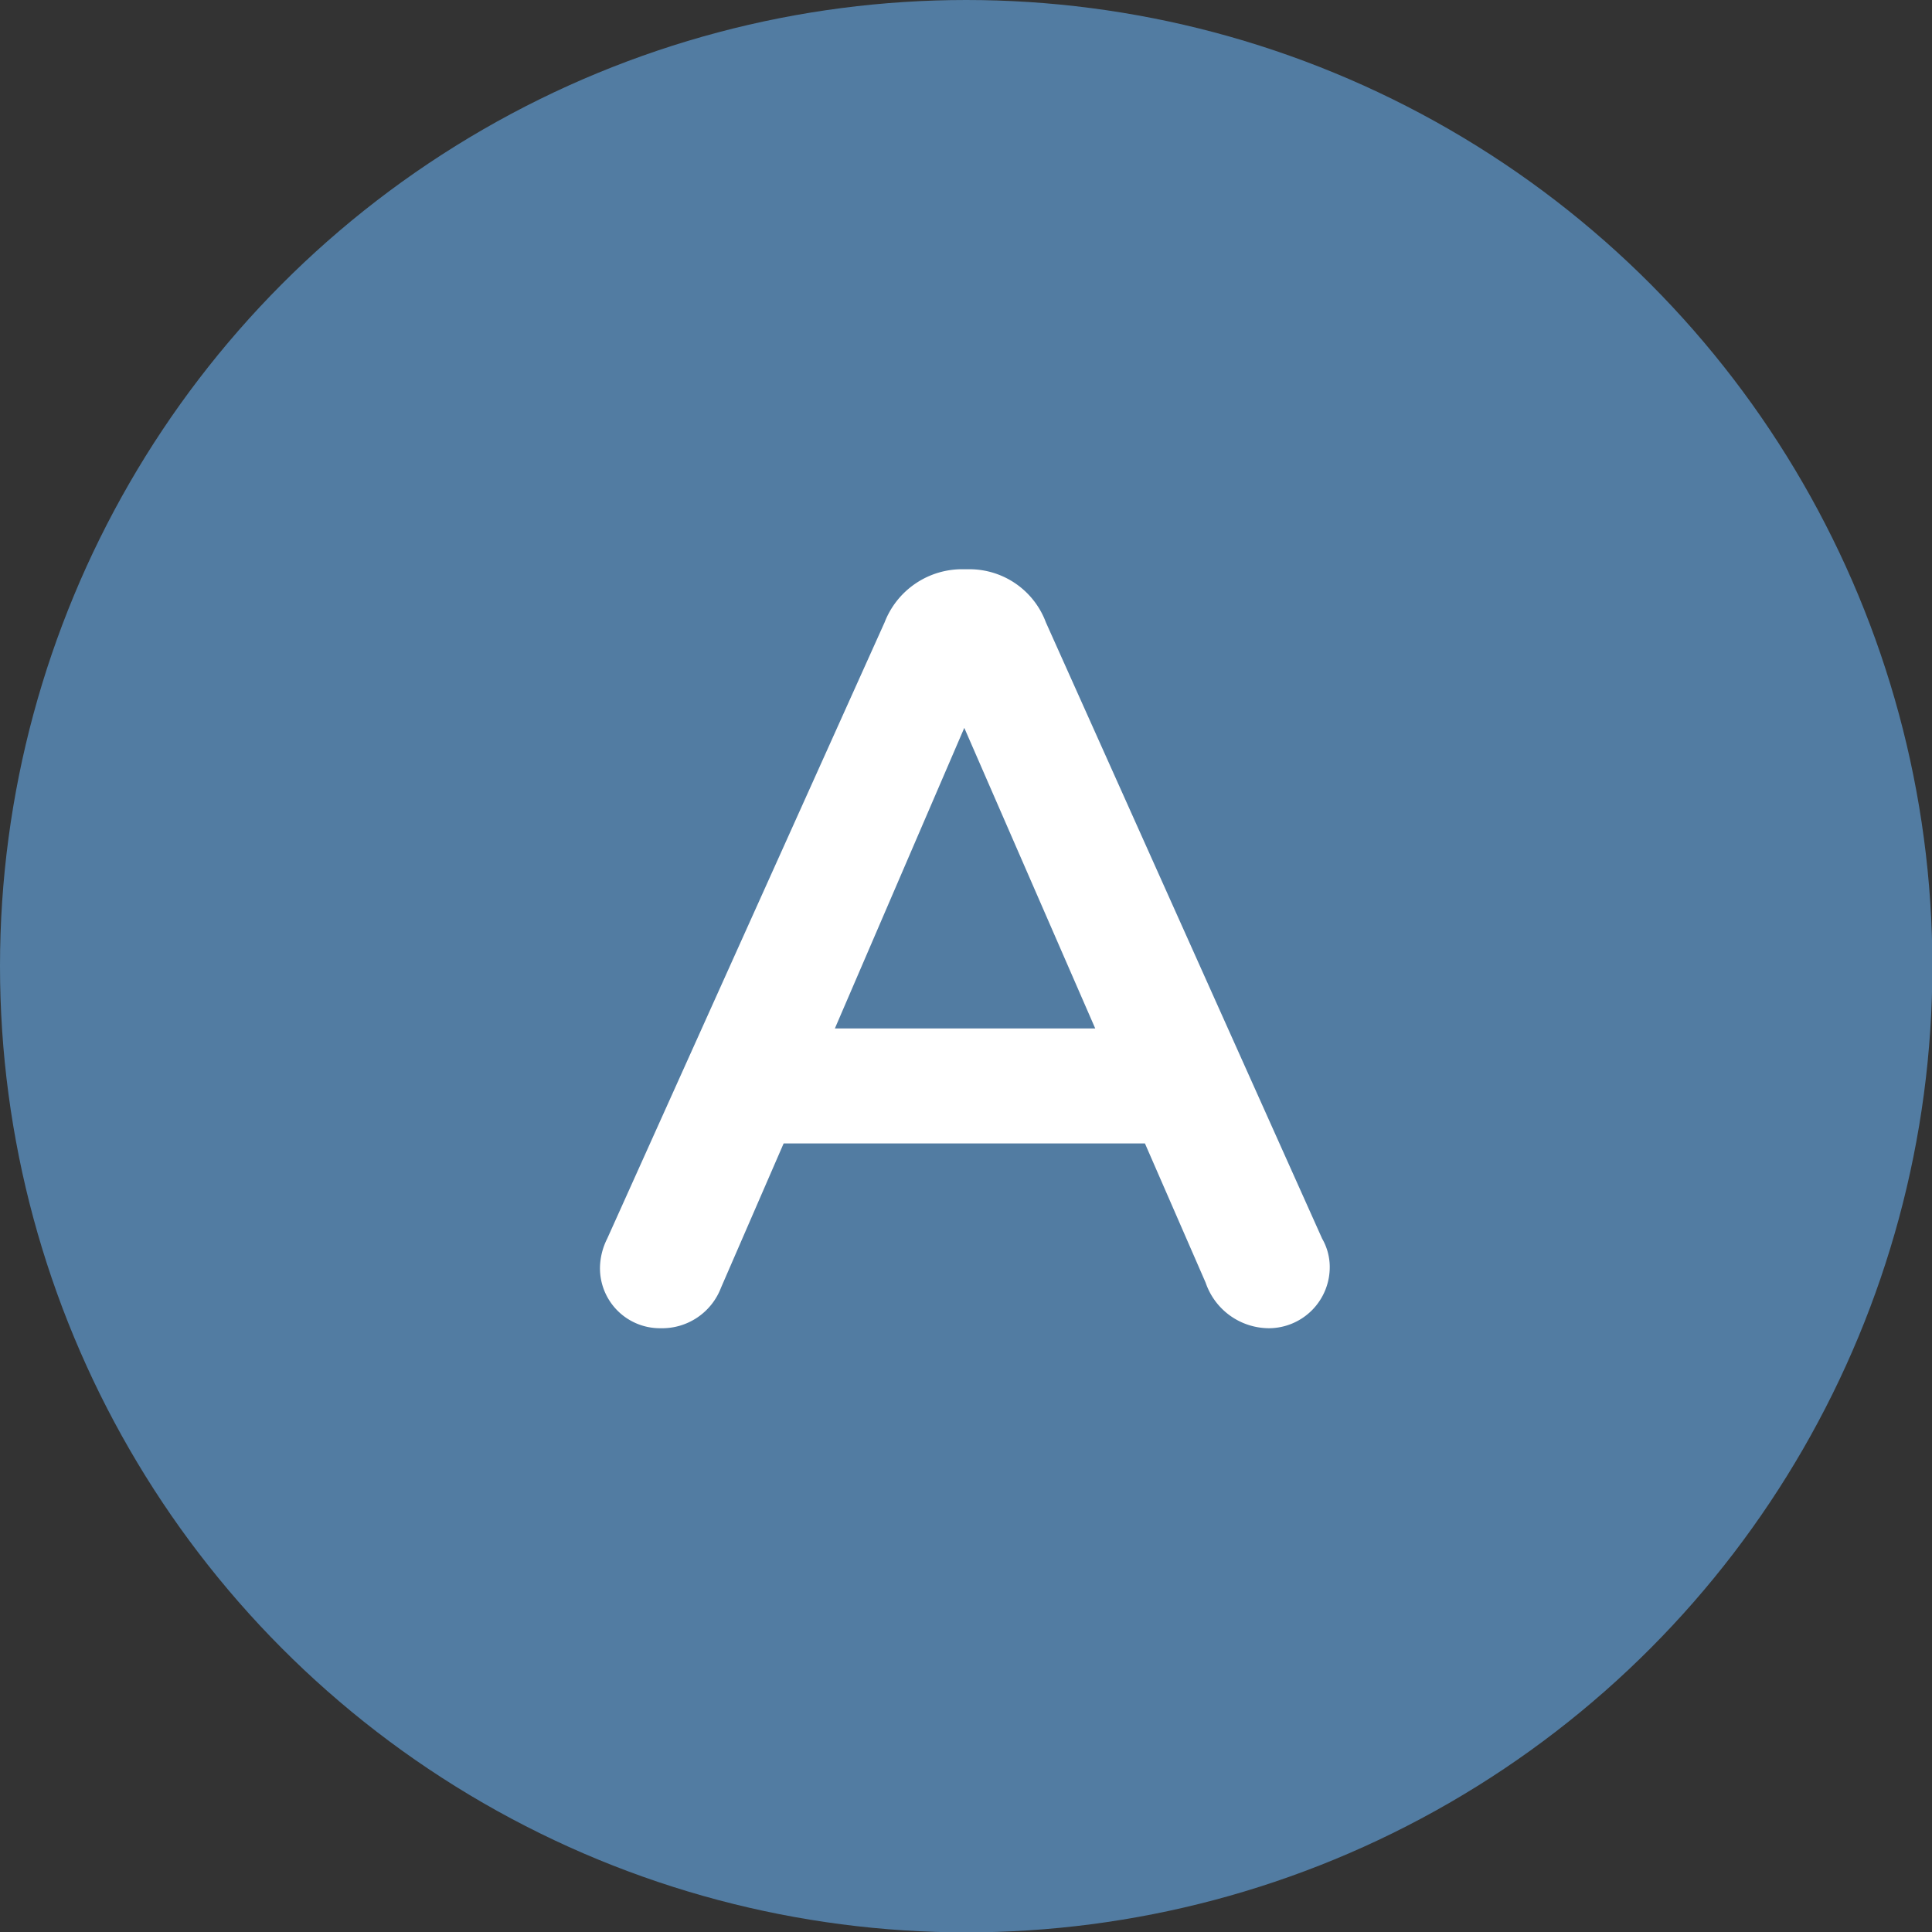
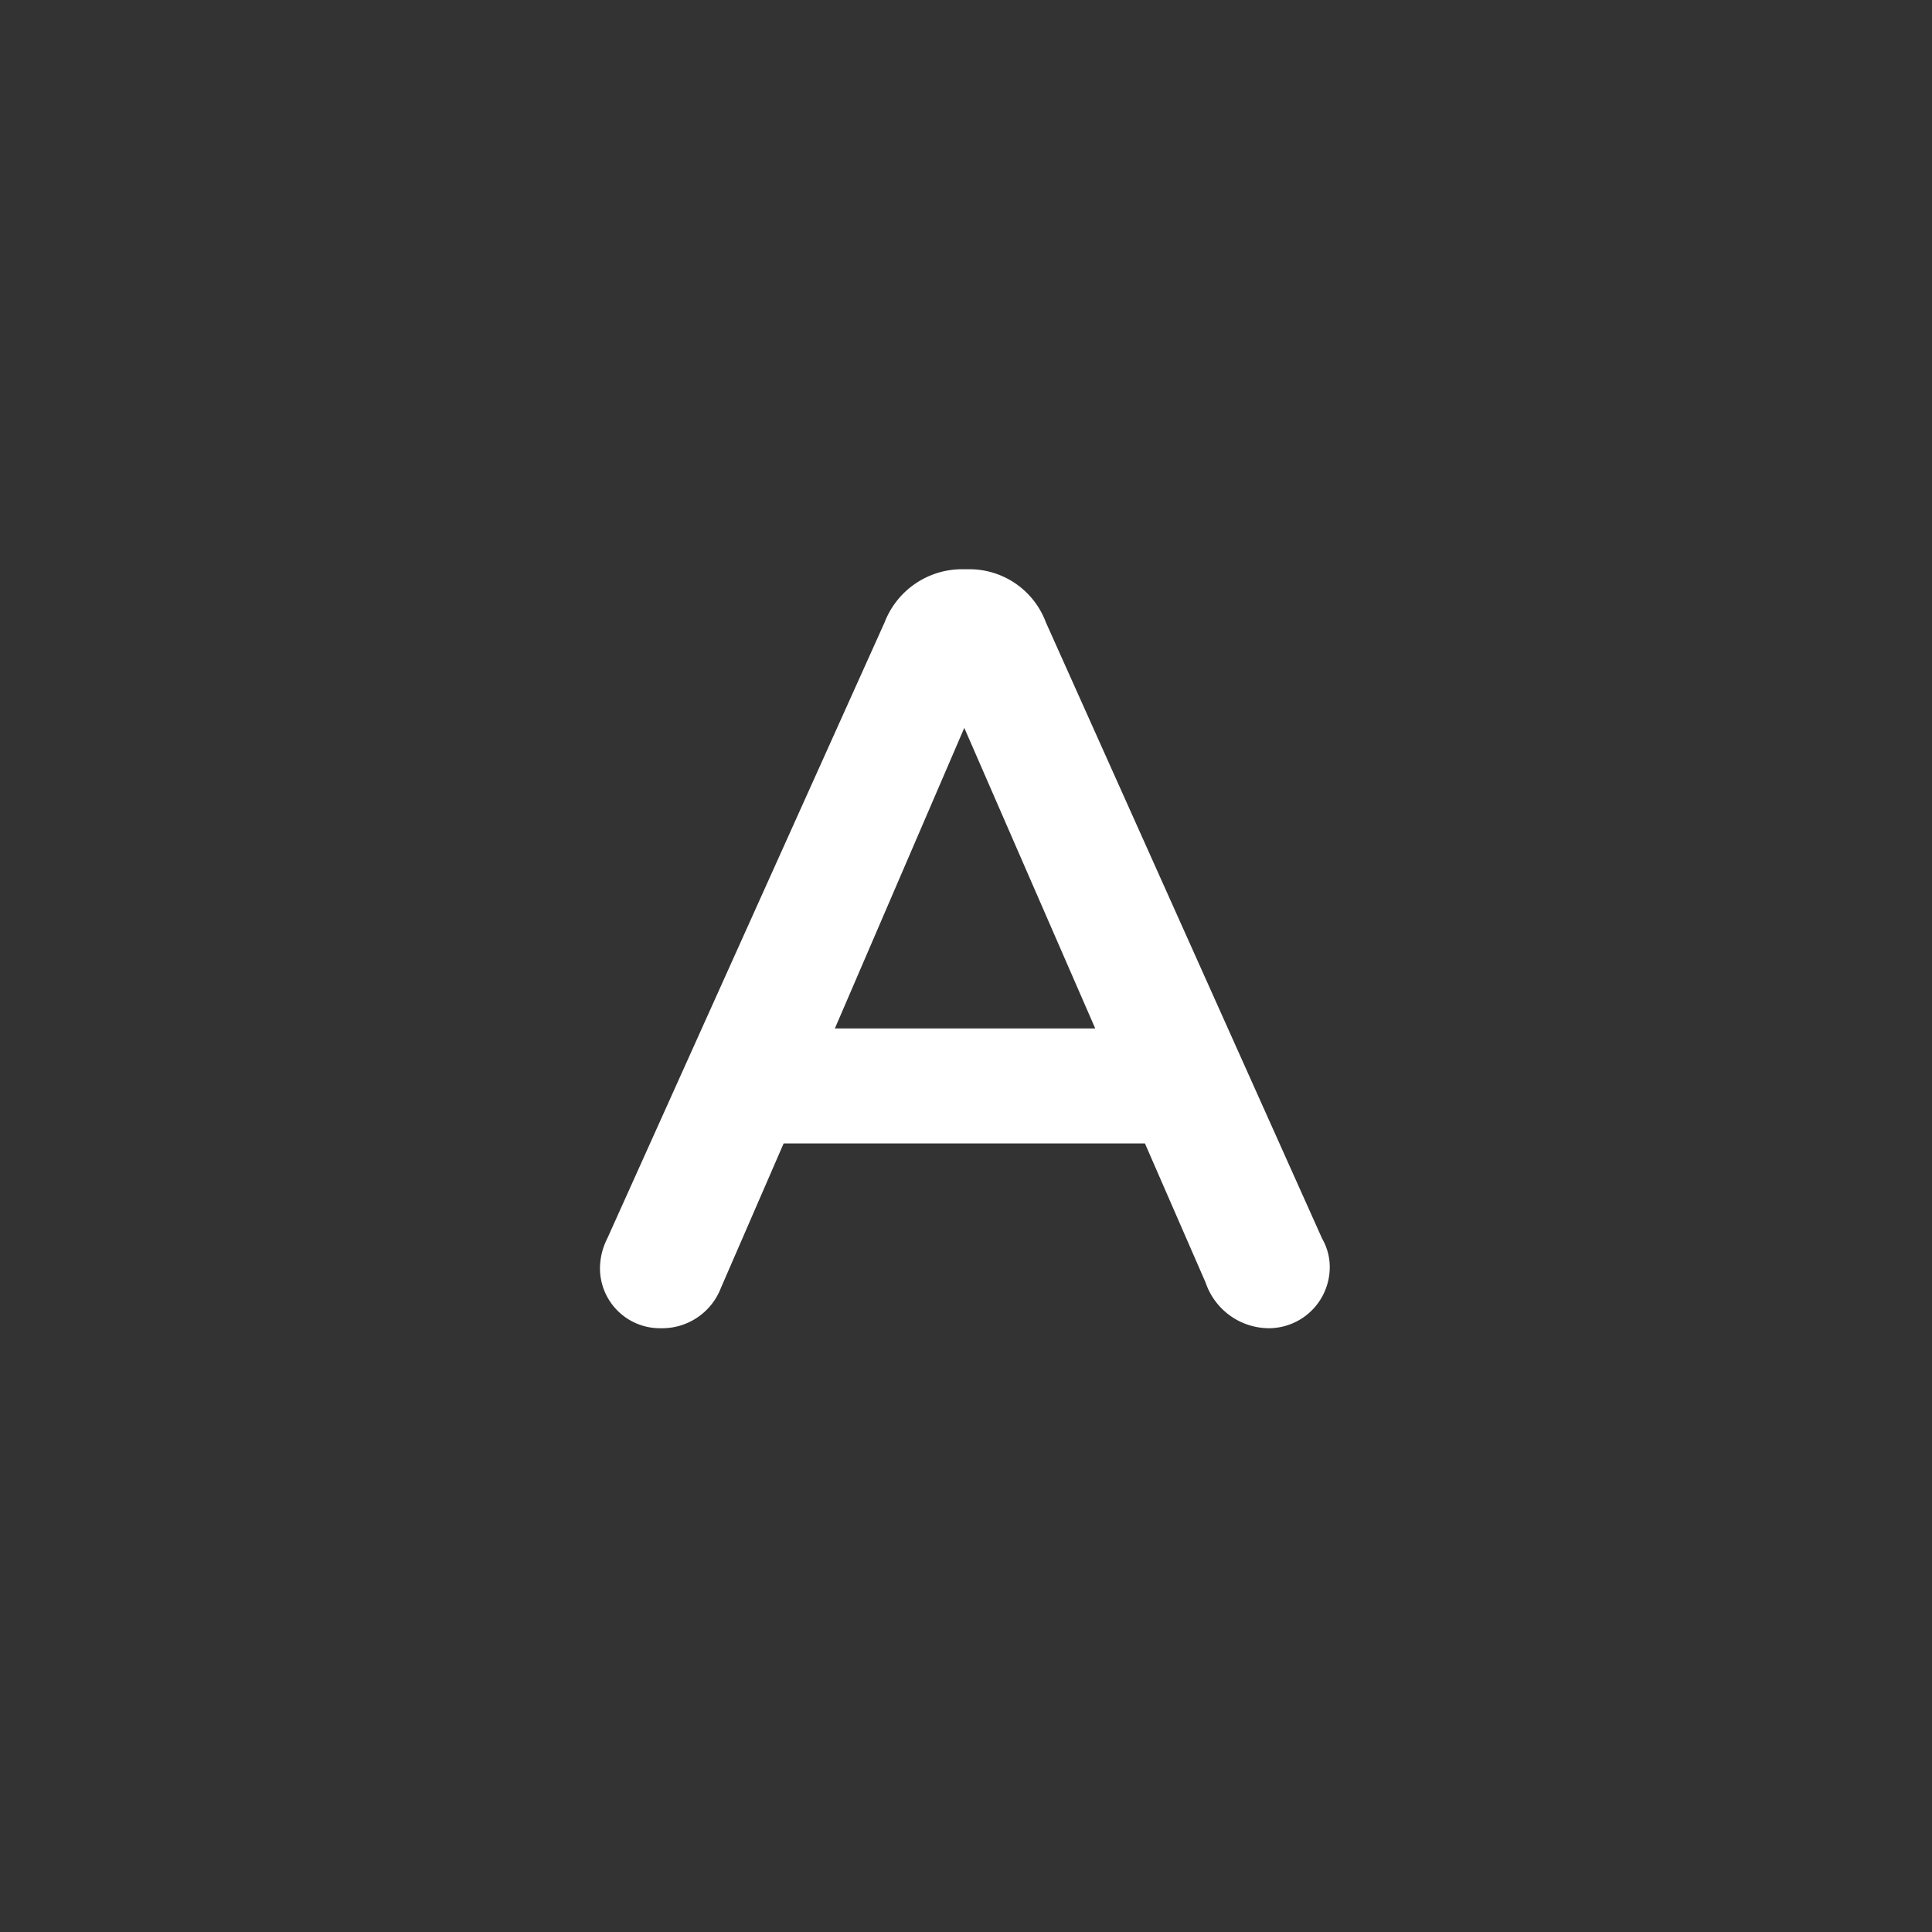
<svg xmlns="http://www.w3.org/2000/svg" id="aco_a" viewBox="0 0 50.91 50.91">
  <rect x="0" y="0" width="50.91" height="50.91" fill="#333333" stroke="none" />
  <defs>
    <style>.cls-1{fill:#527ca2;}.cls-2{fill:#fff;}</style>
  </defs>
  <title>aco03</title>
-   <circle class="cls-1" cx="25.46" cy="25.46" r="25.46" />
  <path class="cls-2" d="M16,32.64L23.31,16.4A2.19,2.19,0,0,1,25.39,15h0.17a2.15,2.15,0,0,1,2,1.4l7.28,16.24a1.5,1.5,0,0,1,.2.73A1.61,1.61,0,0,1,33.45,35a1.77,1.77,0,0,1-1.68-1.2l-1.6-3.67H20.65L19,33.93A1.66,1.66,0,0,1,17.41,35a1.58,1.58,0,0,1-1.6-1.6A1.76,1.76,0,0,1,16,32.64ZM28.86,27.1l-3.45-7.92L22,27.1h6.89Z" />
</svg>